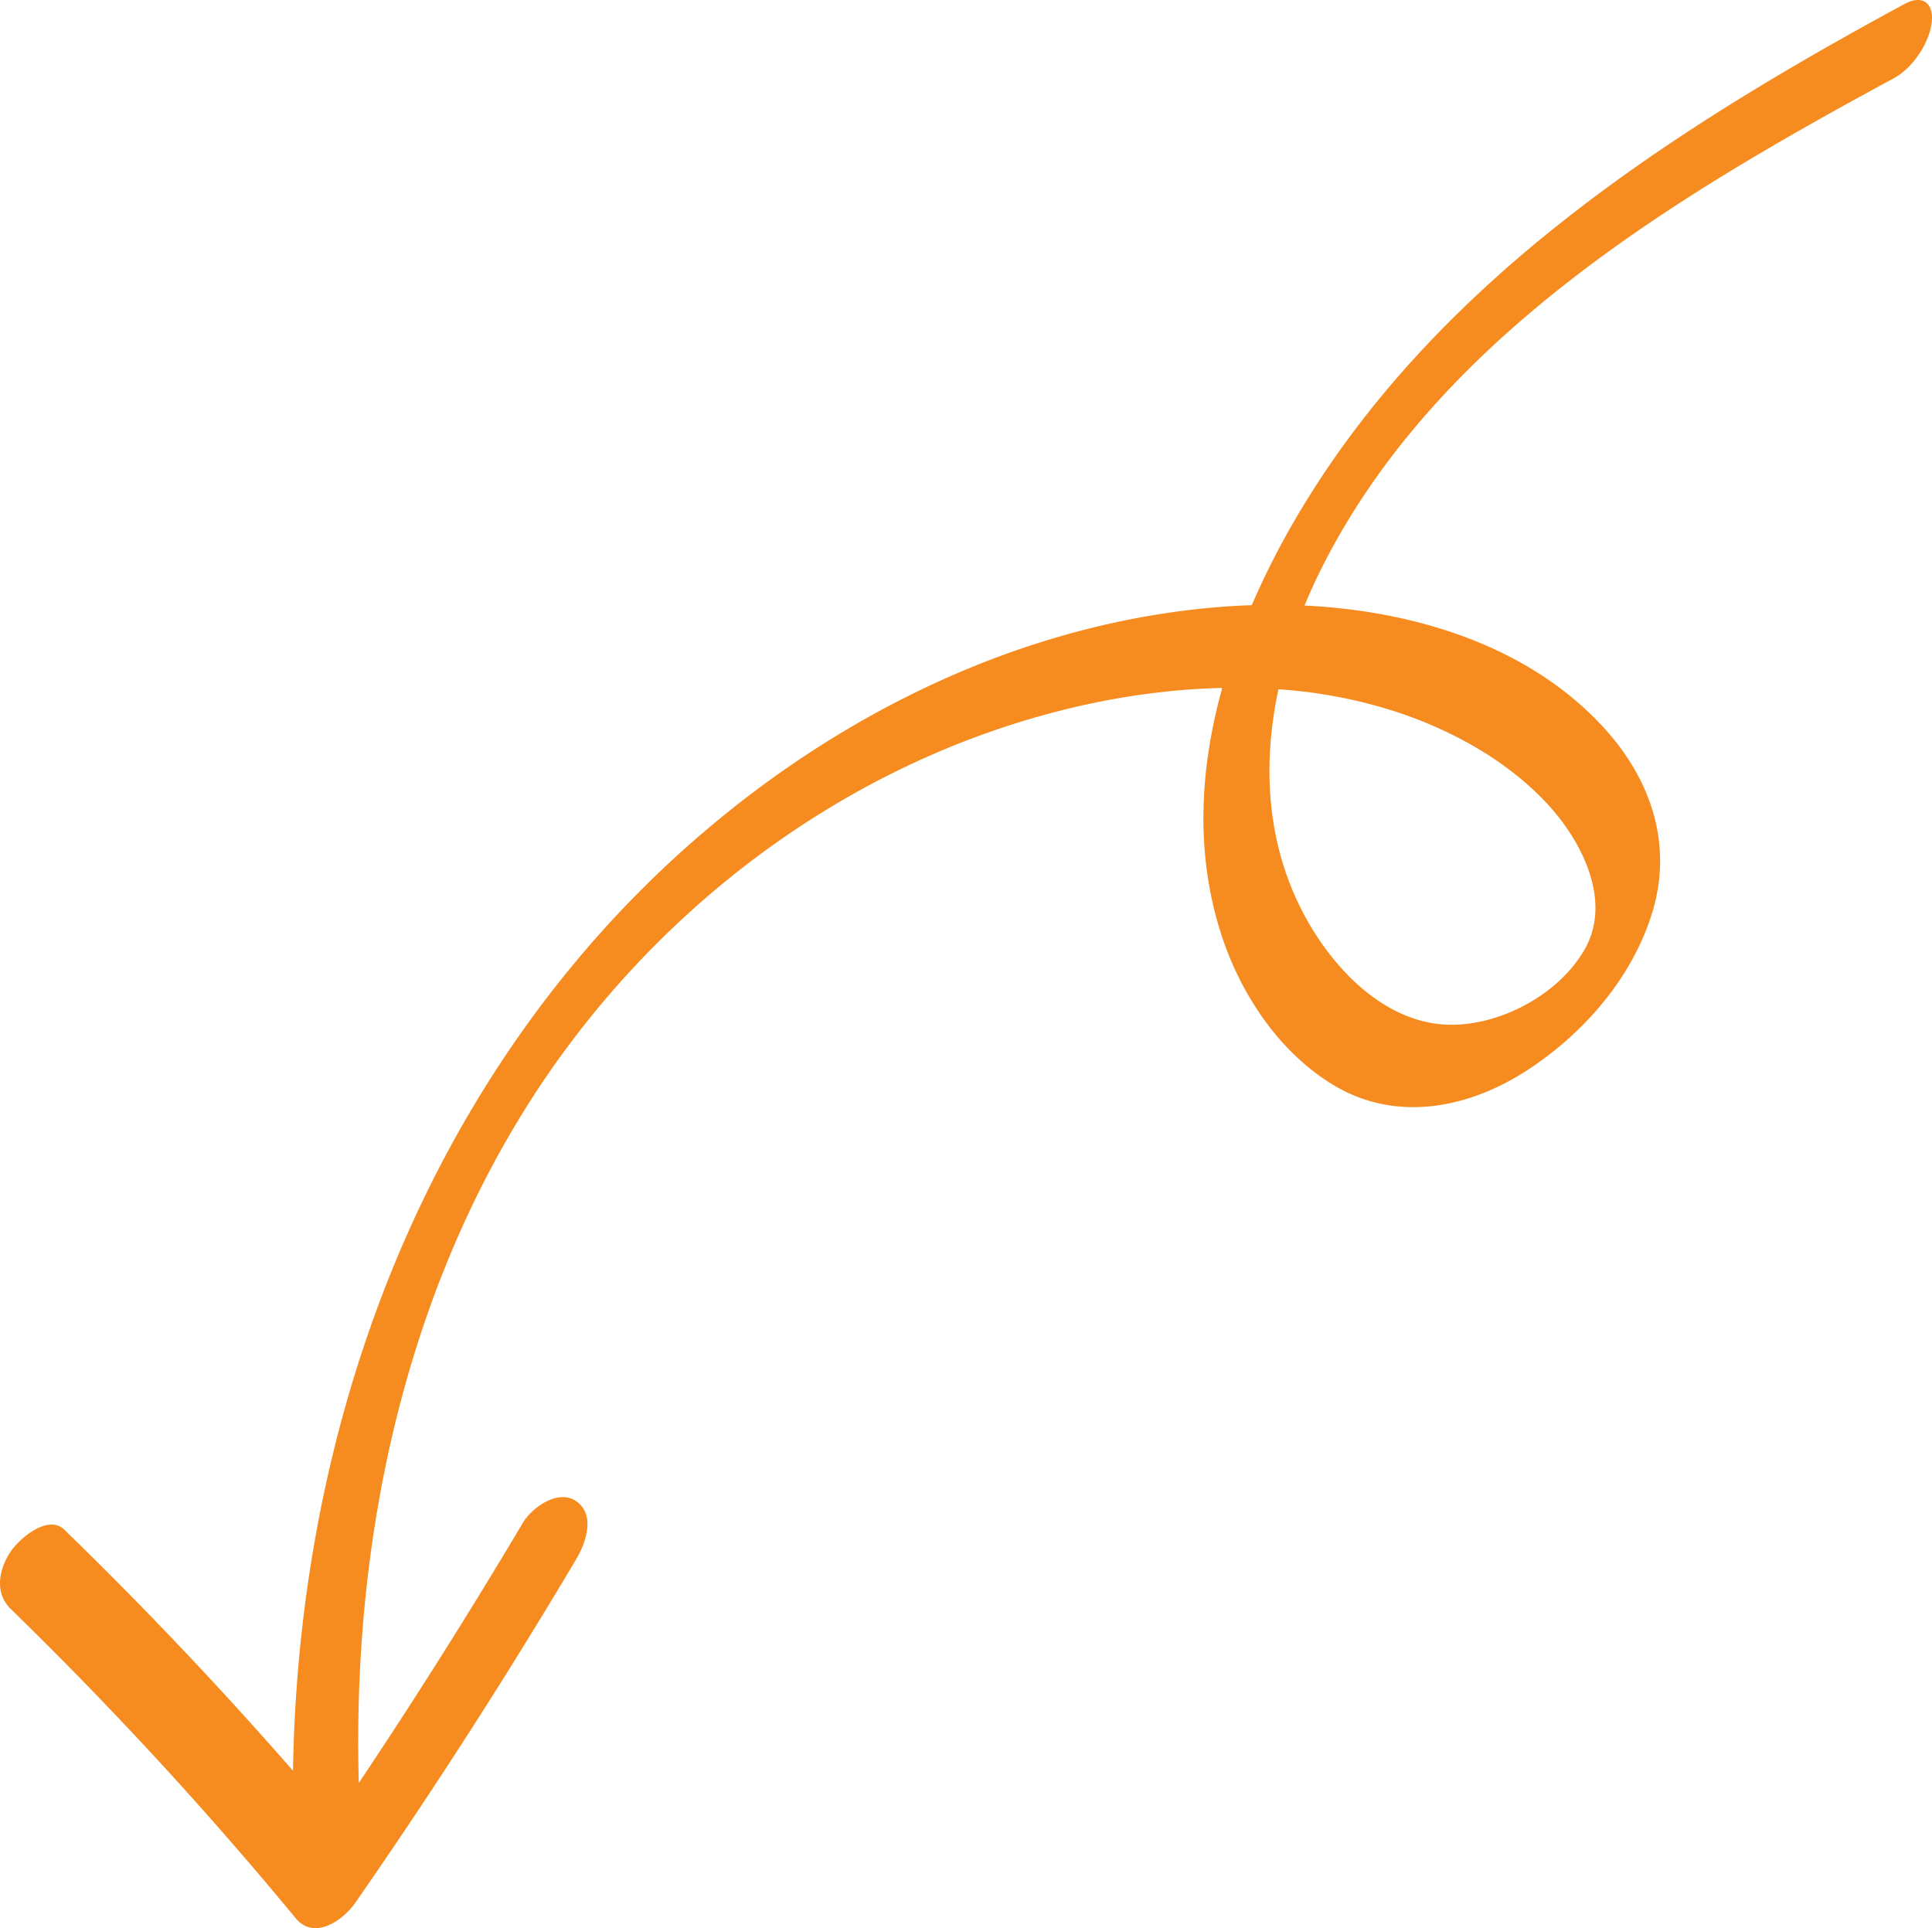
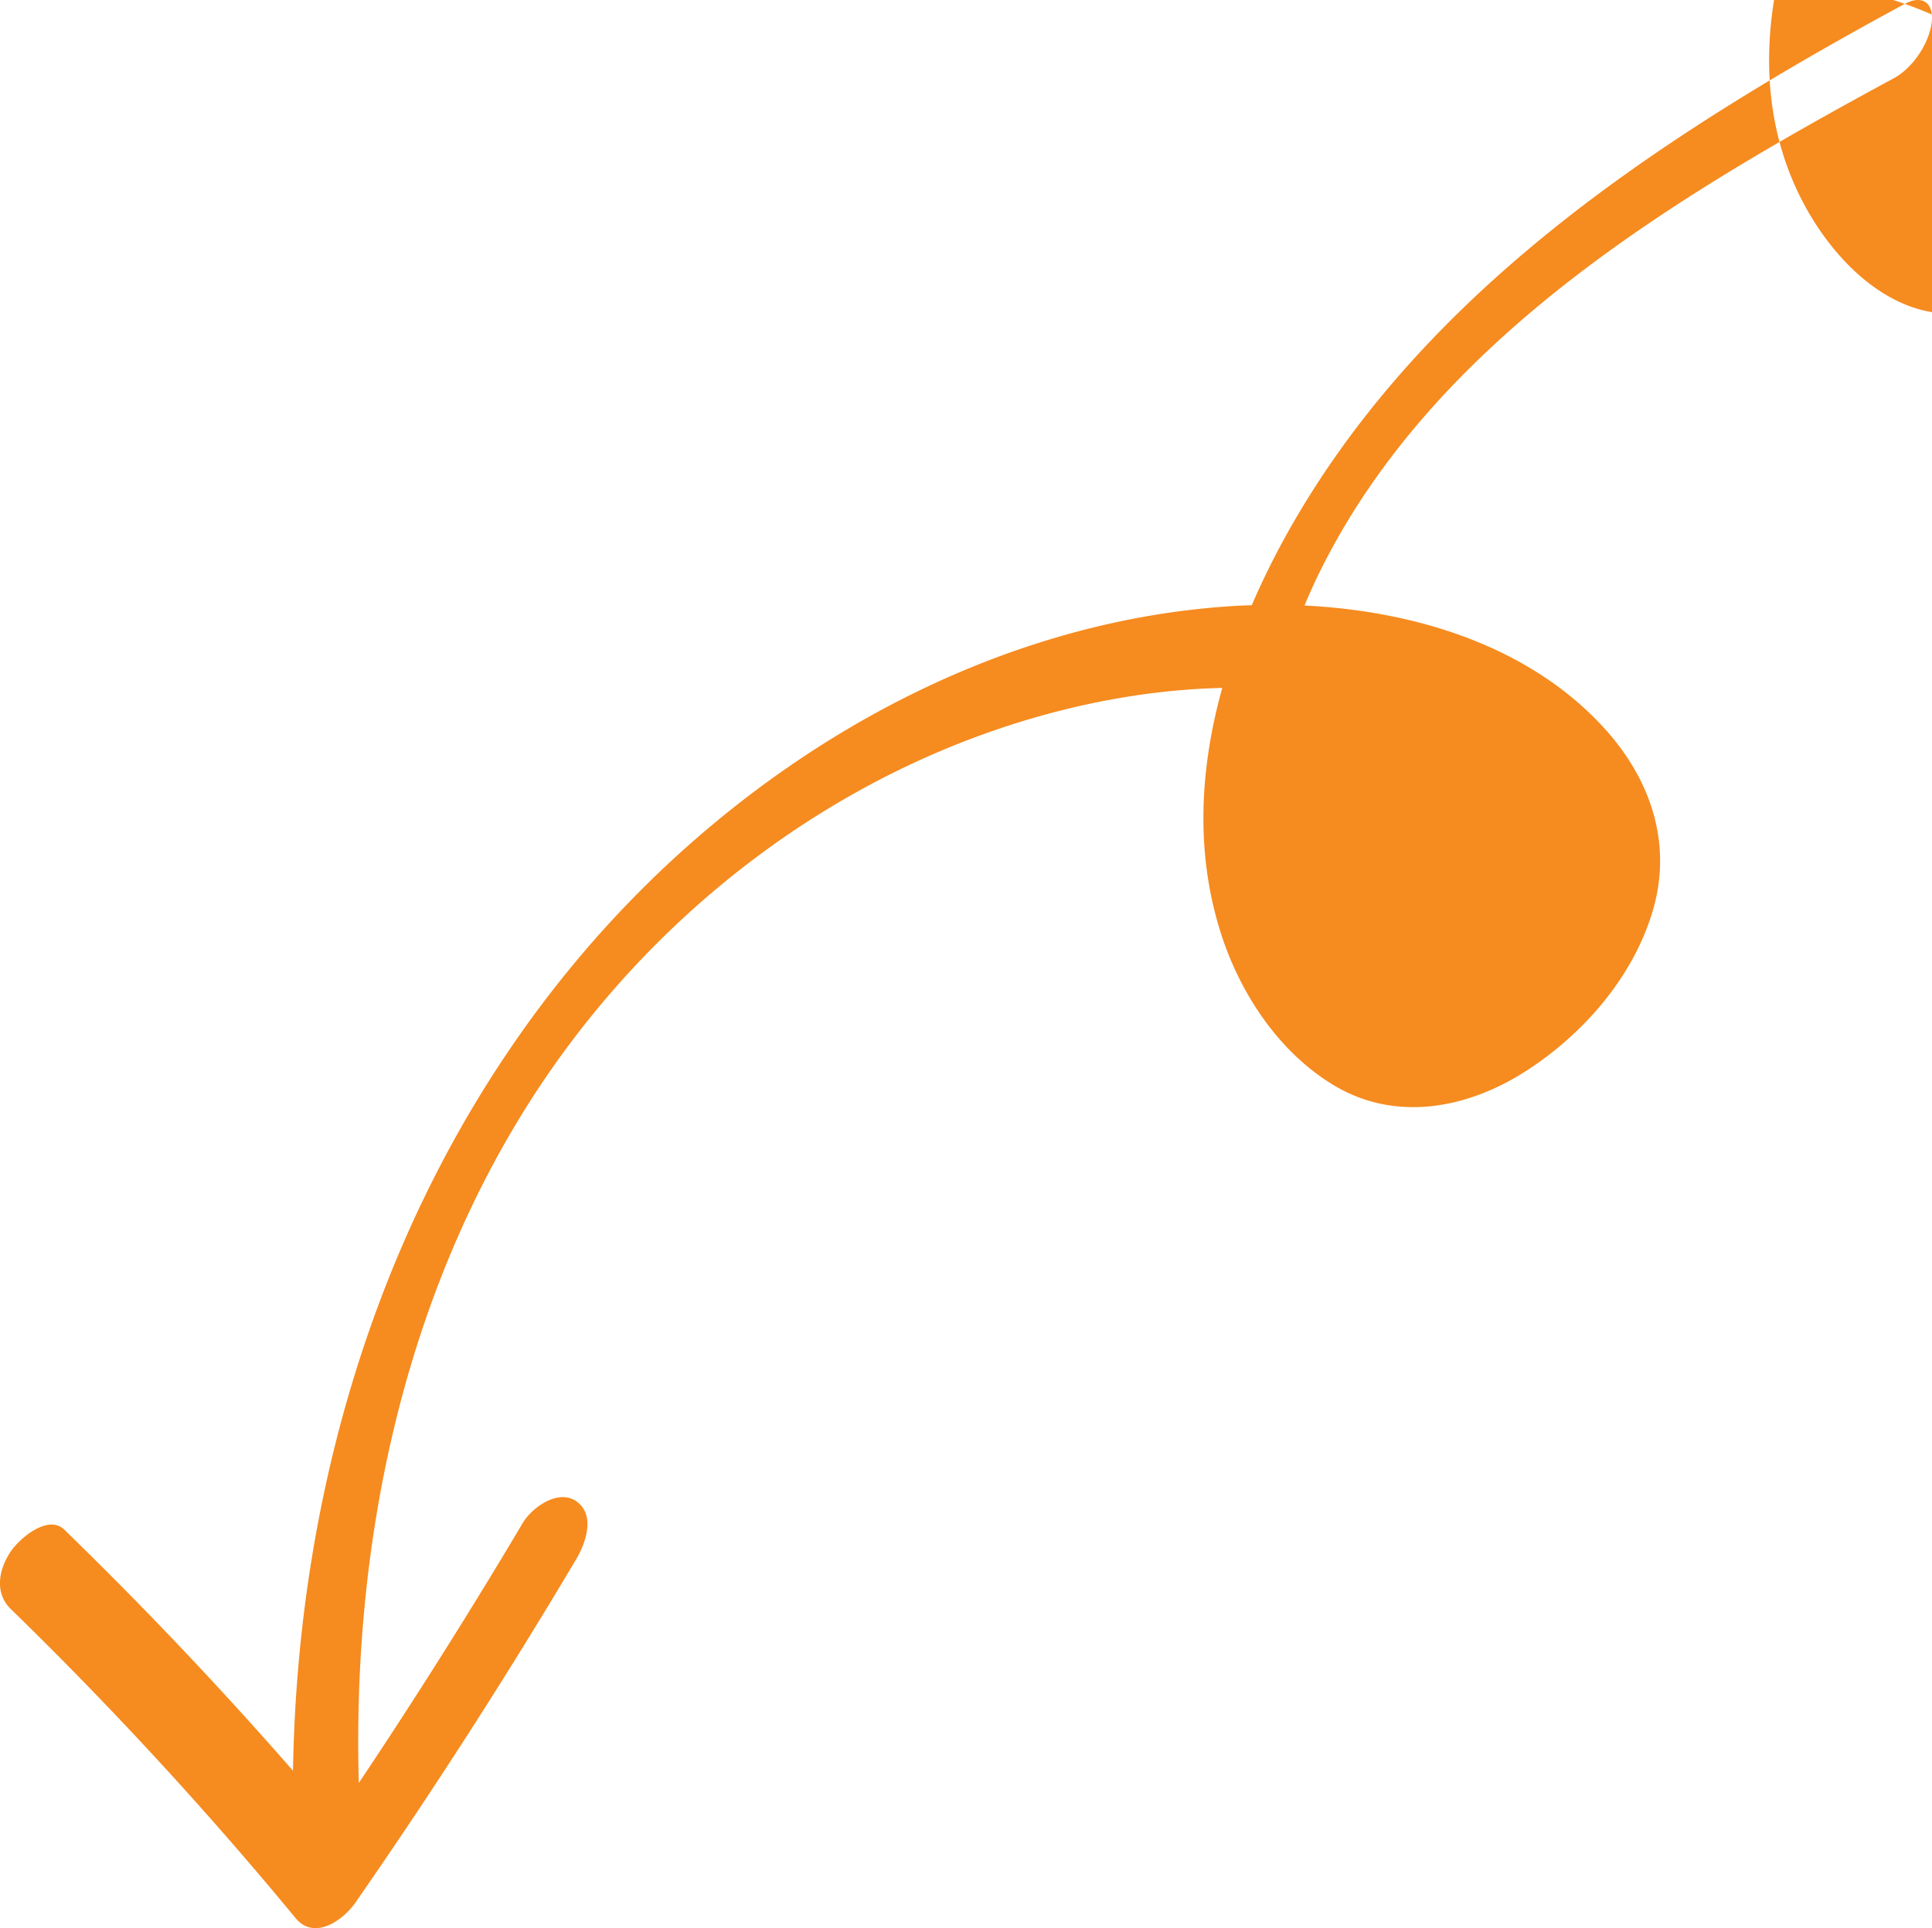
<svg xmlns="http://www.w3.org/2000/svg" viewBox="0 0 28.512 28.457" style="enable-background:new 0 0 28.512 28.457" xml:space="preserve">
-   <path d="M28.11.057c-3.48 1.884-6.978 4.13-9.012 7.636-.23.396-.44.811-.625 1.239-.079.003-.158.005-.236.01-3.846.226-7.413 2.41-9.82 5.346-2.731 3.331-4.023 7.58-4.093 11.846A59.95 59.95 0 0 0 .95 22.577c-.24-.234-.662.129-.79.319-.18.266-.245.614 0 .852a57.008 57.008 0 0 1 4.203 4.562c.271.329.694.04.88-.227a84.536 84.536 0 0 0 3.262-5.074c.142-.239.285-.652 0-.852-.267-.187-.656.093-.79.32a84.58 84.58 0 0 1-2.42 3.838c-.098-3.51.642-7.128 2.556-10.107 1.765-2.745 4.52-4.857 7.69-5.692.803-.212 1.65-.344 2.497-.363-.326 1.168-.4 2.392-.035 3.574.277.903.856 1.794 1.679 2.289.914.55 1.978.346 2.84-.21.848-.547 1.58-1.386 1.87-2.367.29-.984-.028-1.924-.697-2.67-1.106-1.23-2.803-1.752-4.443-1.832.081-.196.169-.388.264-.576 1.71-3.385 5.215-5.465 8.434-7.207.277-.15.523-.515.558-.829.032-.285-.143-.406-.397-.268zM20.736 10.55c.789.279 1.564.723 2.13 1.348.484.535.919 1.398.527 2.101-.39.702-1.337 1.19-2.127 1.118-.875-.08-1.582-.825-1.986-1.554-.59-1.064-.657-2.25-.413-3.39a7.153 7.153 0 0 1 1.87.377z" style="fill:#F68B1F" />
+   <path d="M28.11.057c-3.48 1.884-6.978 4.13-9.012 7.636-.23.396-.44.811-.625 1.239-.079.003-.158.005-.236.01-3.846.226-7.413 2.41-9.82 5.346-2.731 3.331-4.023 7.58-4.093 11.846A59.95 59.95 0 0 0 .95 22.577c-.24-.234-.662.129-.79.319-.18.266-.245.614 0 .852a57.008 57.008 0 0 1 4.203 4.562c.271.329.694.04.88-.227a84.536 84.536 0 0 0 3.262-5.074c.142-.239.285-.652 0-.852-.267-.187-.656.093-.79.32a84.58 84.58 0 0 1-2.42 3.838c-.098-3.51.642-7.128 2.556-10.107 1.765-2.745 4.52-4.857 7.69-5.692.803-.212 1.65-.344 2.497-.363-.326 1.168-.4 2.392-.035 3.574.277.903.856 1.794 1.679 2.289.914.55 1.978.346 2.84-.21.848-.547 1.58-1.386 1.87-2.367.29-.984-.028-1.924-.697-2.67-1.106-1.23-2.803-1.752-4.443-1.832.081-.196.169-.388.264-.576 1.71-3.385 5.215-5.465 8.434-7.207.277-.15.523-.515.558-.829.032-.285-.143-.406-.397-.268zc.789.279 1.564.723 2.13 1.348.484.535.919 1.398.527 2.101-.39.702-1.337 1.19-2.127 1.118-.875-.08-1.582-.825-1.986-1.554-.59-1.064-.657-2.25-.413-3.39a7.153 7.153 0 0 1 1.87.377z" style="fill:#F68B1F" />
</svg>